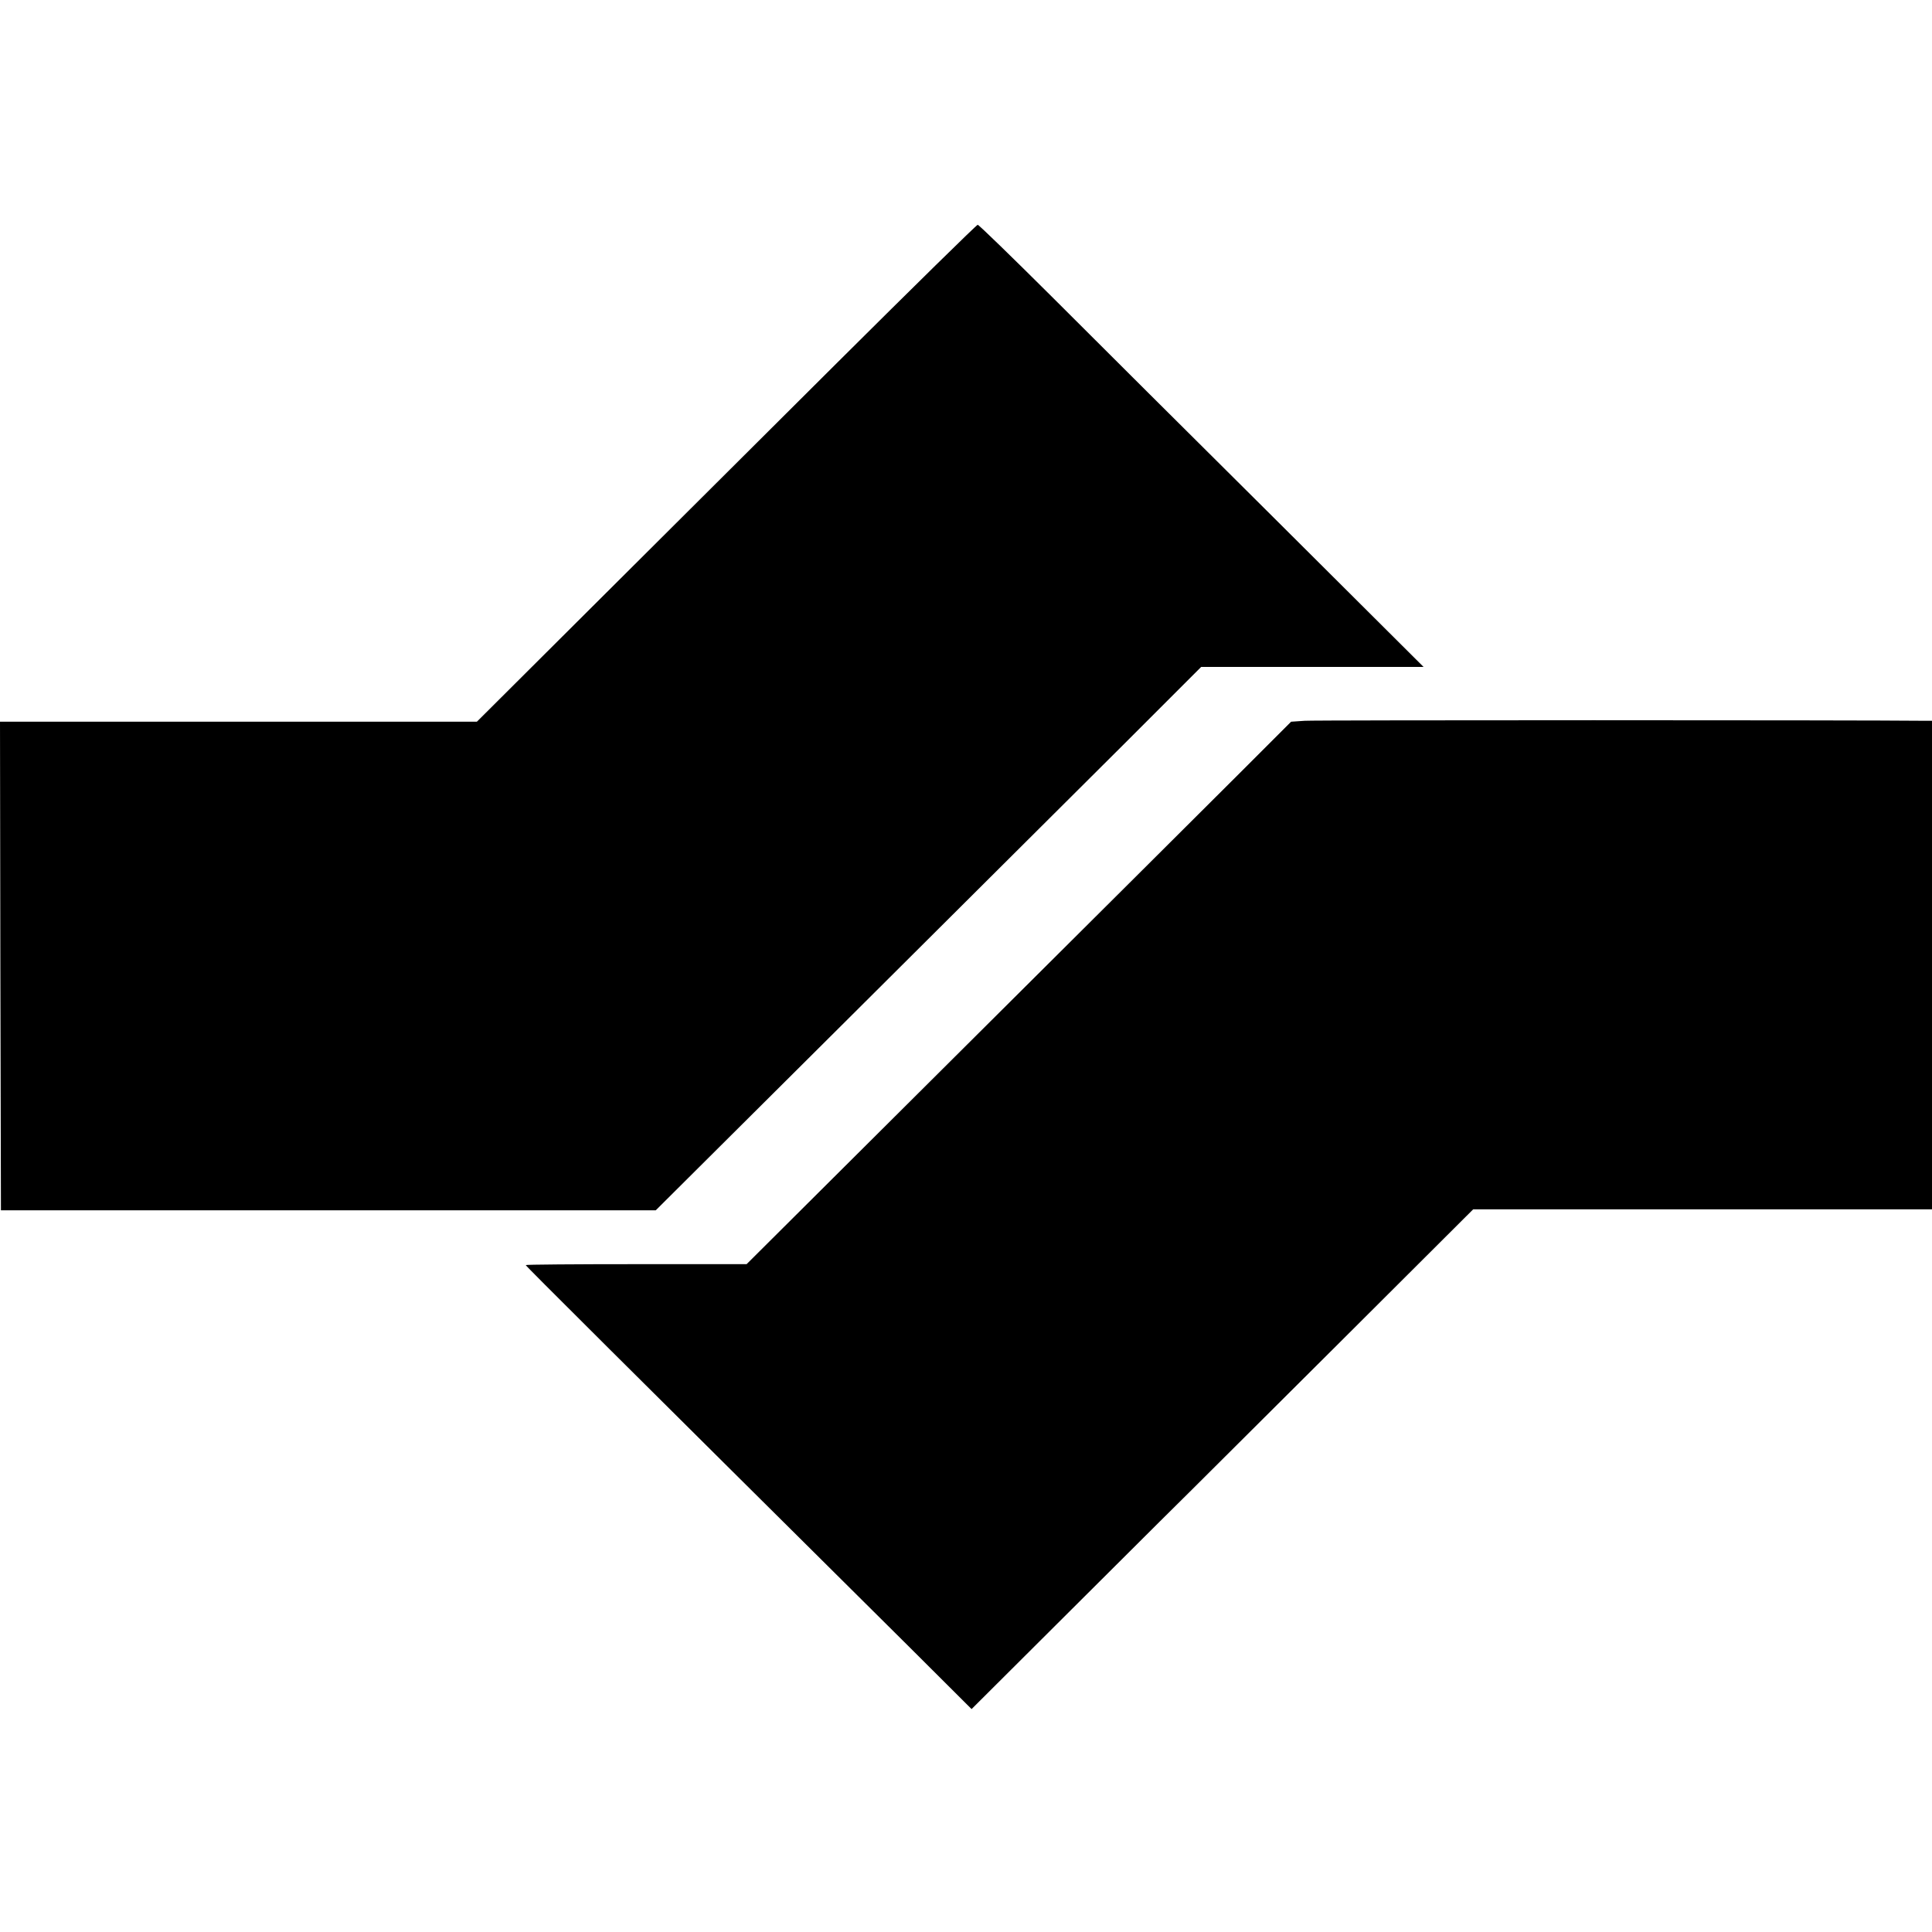
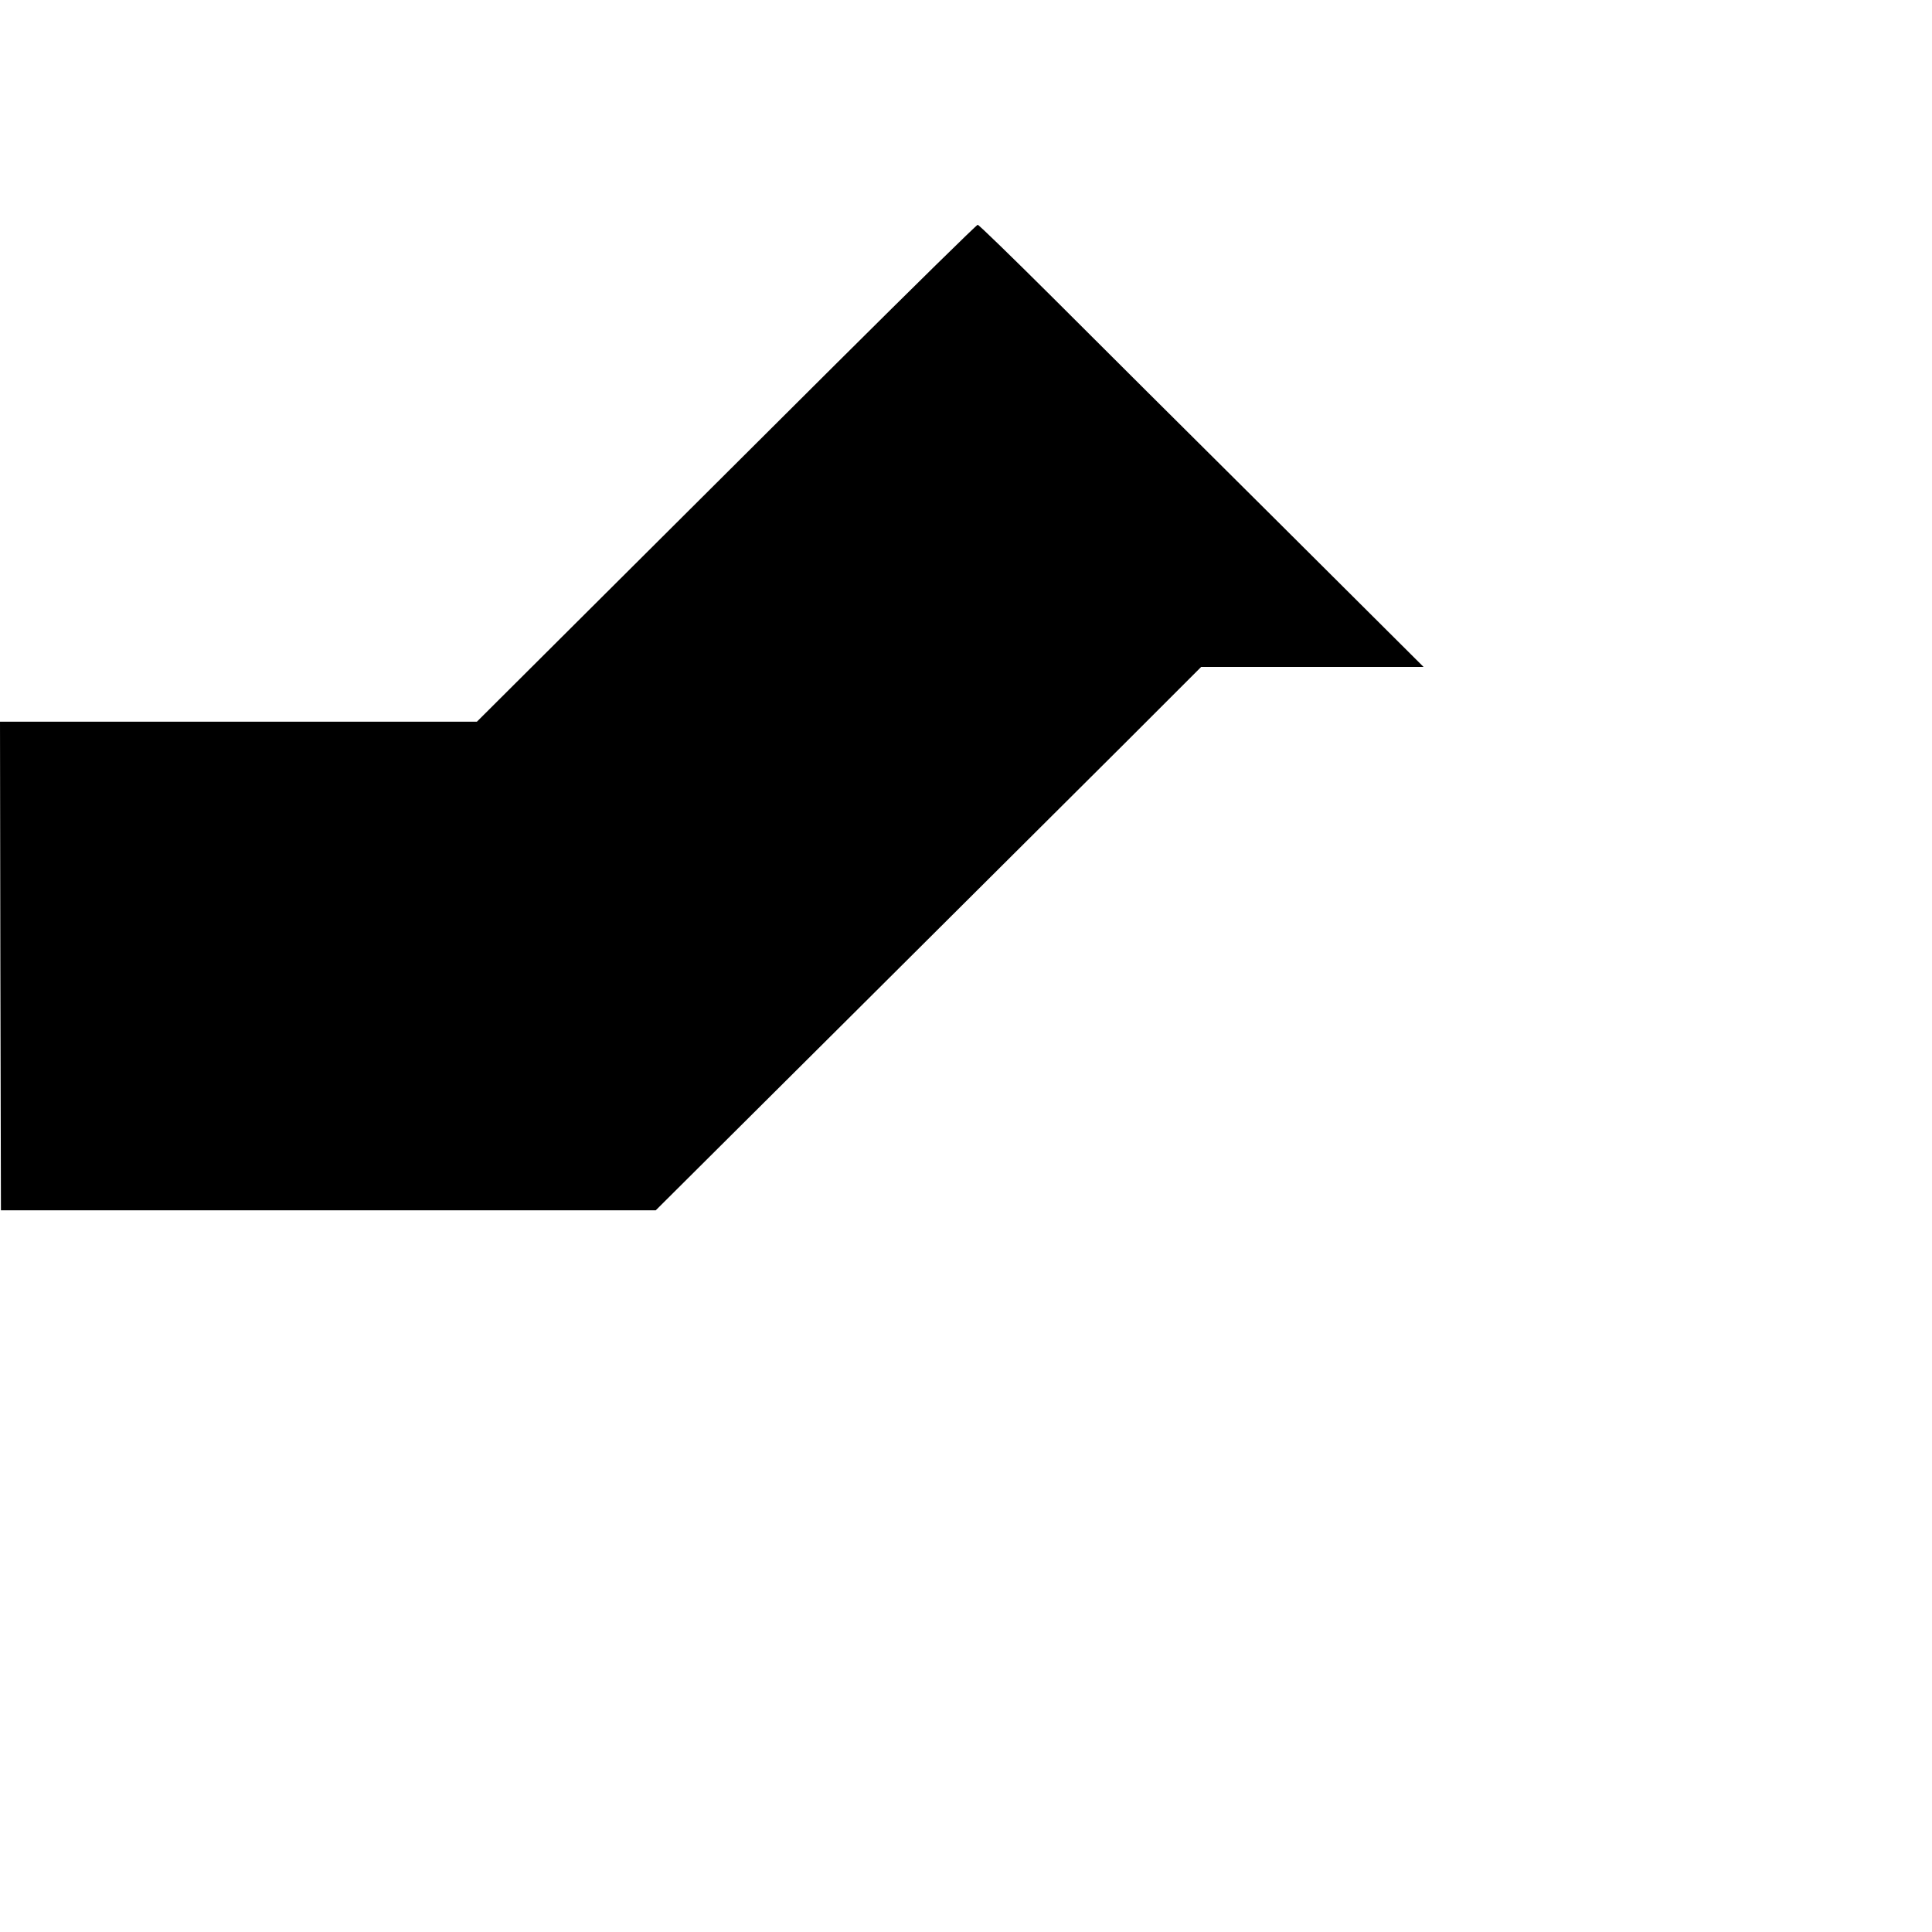
<svg xmlns="http://www.w3.org/2000/svg" version="1.0" width="1040pt" height="1040pt" viewBox="0 0 1040 1040" preserveAspectRatio="xMidYMid meet">
  <g transform="translate(0,1040) scale(0.1,-0.1)" fill="#000000" stroke="none">
-     <path d="M4507 8448 c-411 -409 -1015 -1011 -1343 -1338 l-597 -595 -1284 0 -1283 0 2 -1315 3 -1315 1763 0 1762 0 1058 1053 c581 579 1242 1237 1468 1462 l410 410 598 0 599 0 -806 803 c-444 441 -981 976 -1195 1190 -214 213 -393 387 -399 387 -6 0 -346 -334 -756 -742z" />
-     <path d="M7023 6520 l-73 -5 -277 -277 c-153 -153 -813 -810 -1466 -1460 l-1188 -1183 -594 0 c-327 0 -595 -2 -595 -5 0 -5 510 -512 2061 -2052 l339 -338 592 590 c326 325 592 590 593 590 0 0 341 340 758 755 l757 755 1235 0 1235 0 0 1315 0 1315 -32 0 c-362 4 -3294 4 -3345 0z" />
+     <path d="M4507 8448 c-411 -409 -1015 -1011 -1343 -1338 l-597 -595 -1284 0 -1283 0 2 -1315 3 -1315 1763 0 1762 0 1058 1053 c581 579 1242 1237 1468 1462 l410 410 598 0 599 0 -806 803 c-444 441 -981 976 -1195 1190 -214 213 -393 387 -399 387 -6 0 -346 -334 -756 -742" />
  </g>
</svg>